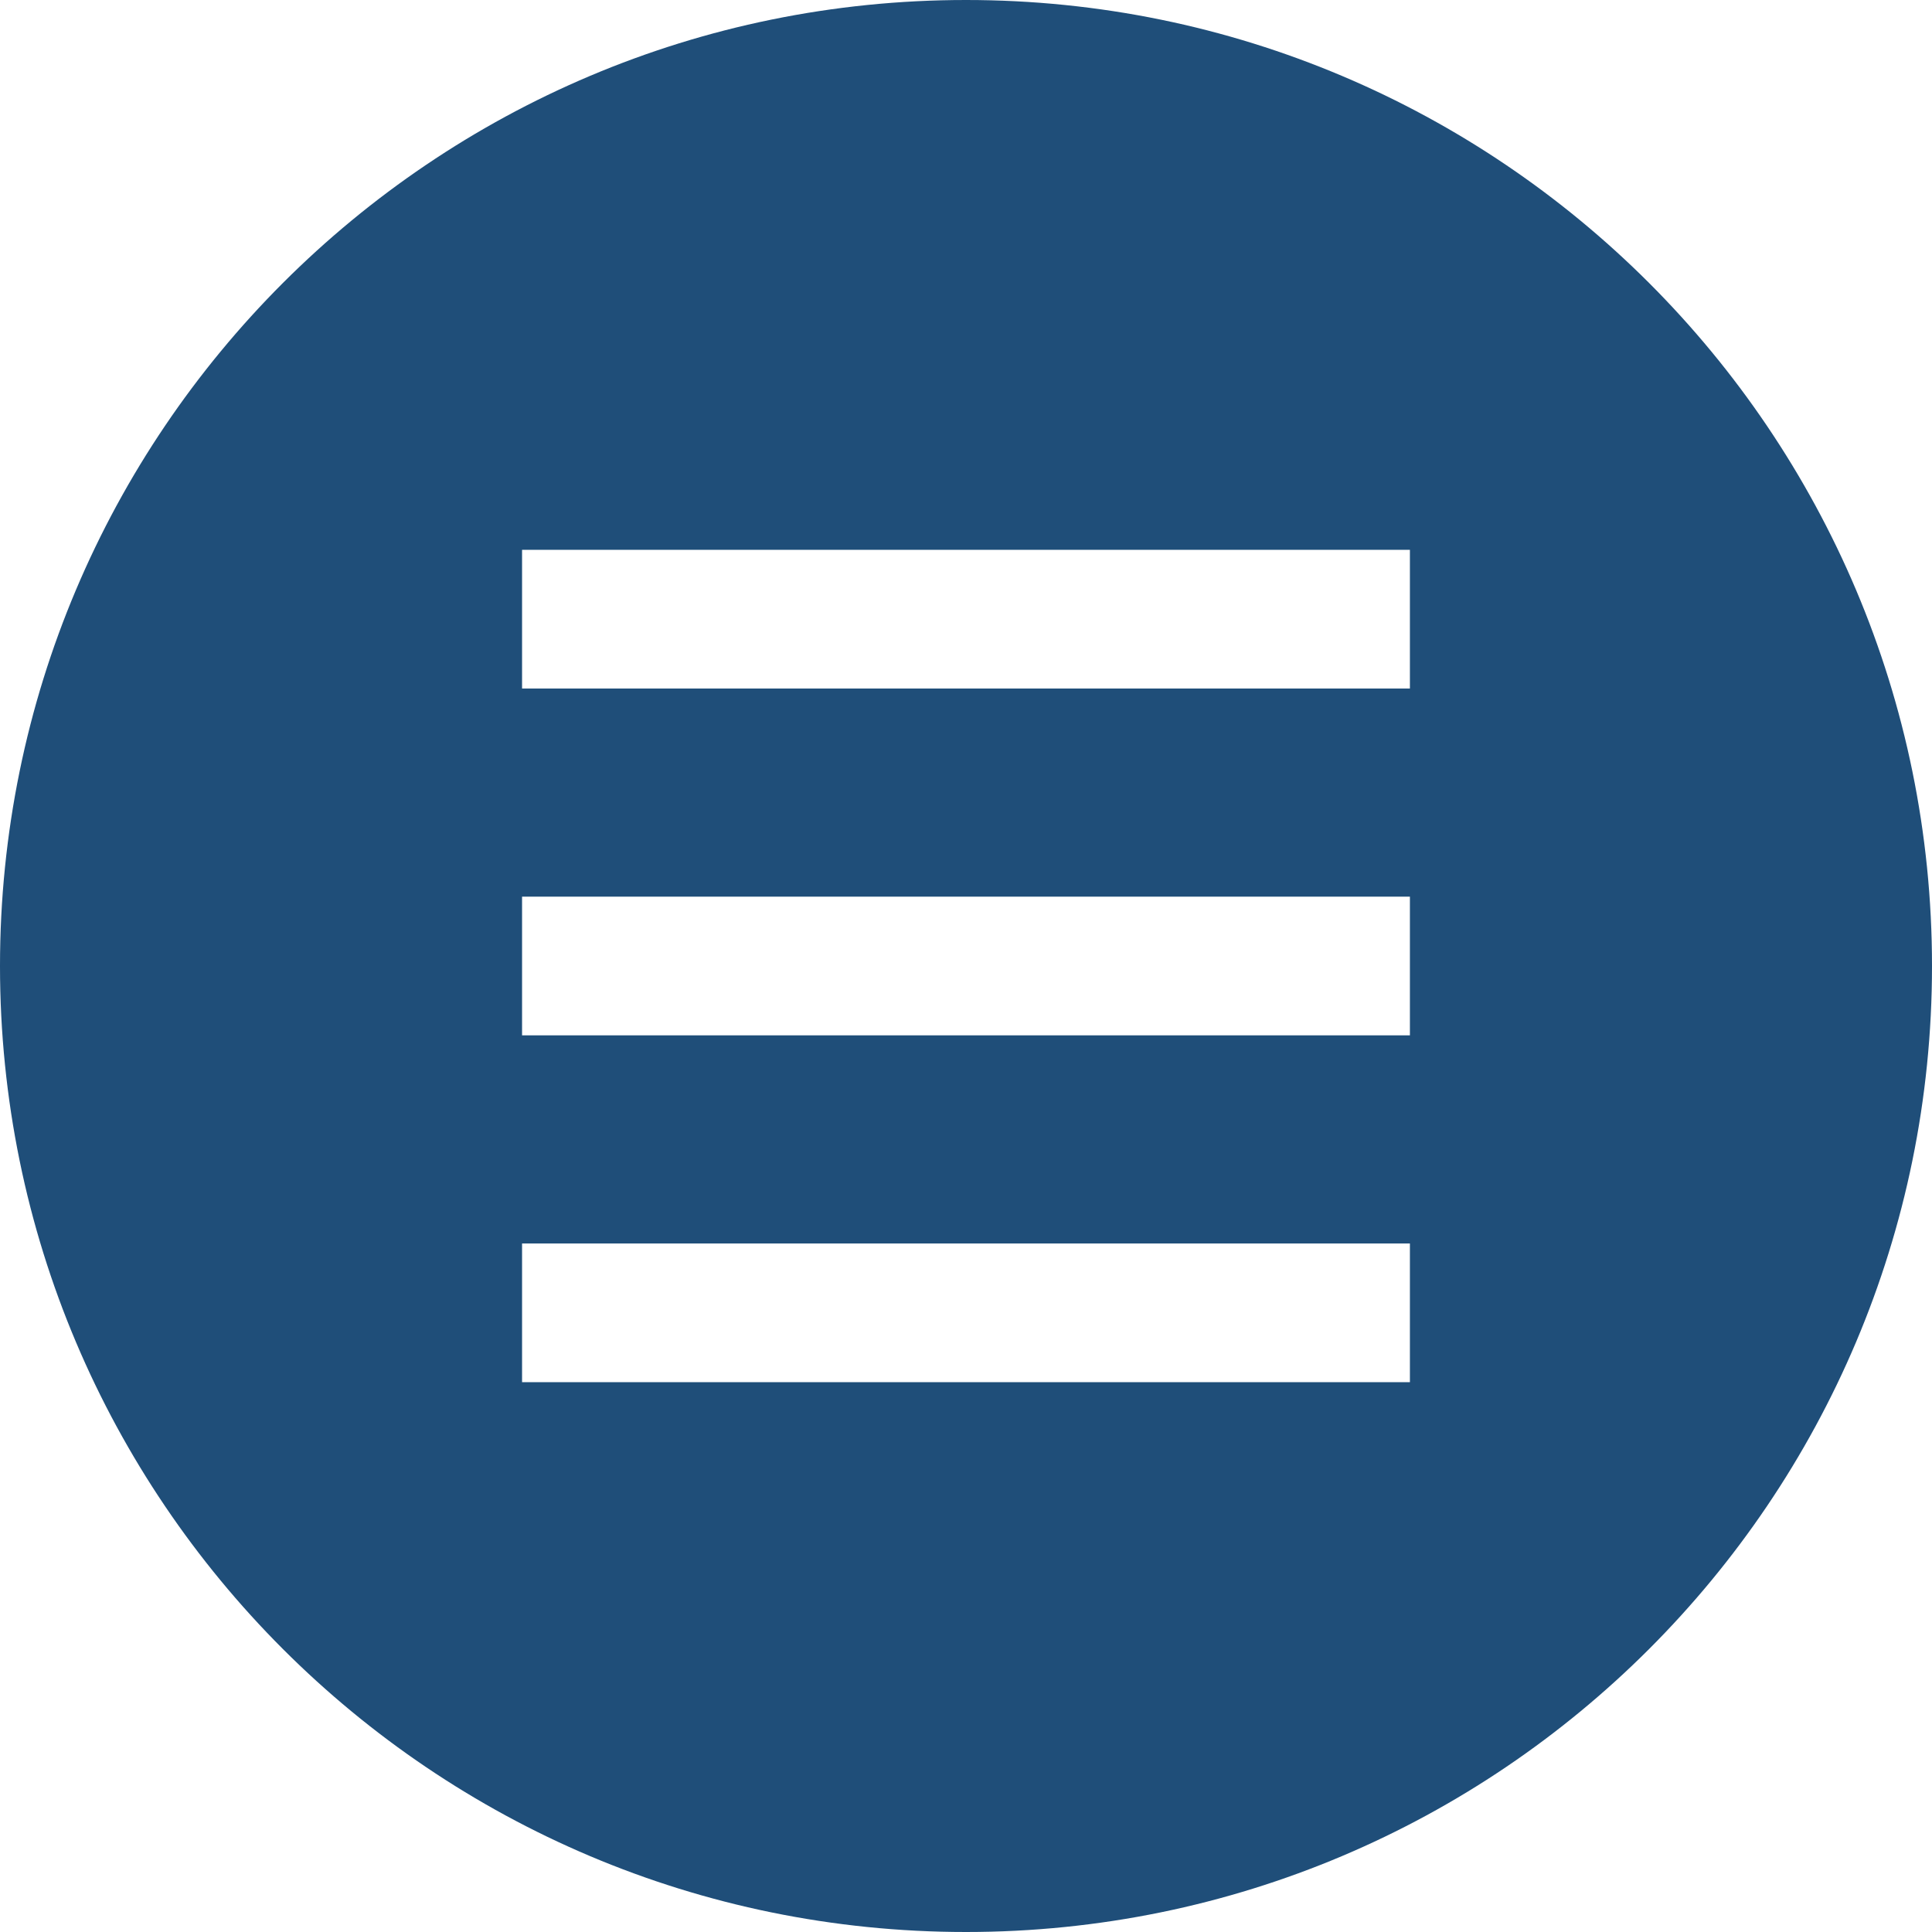
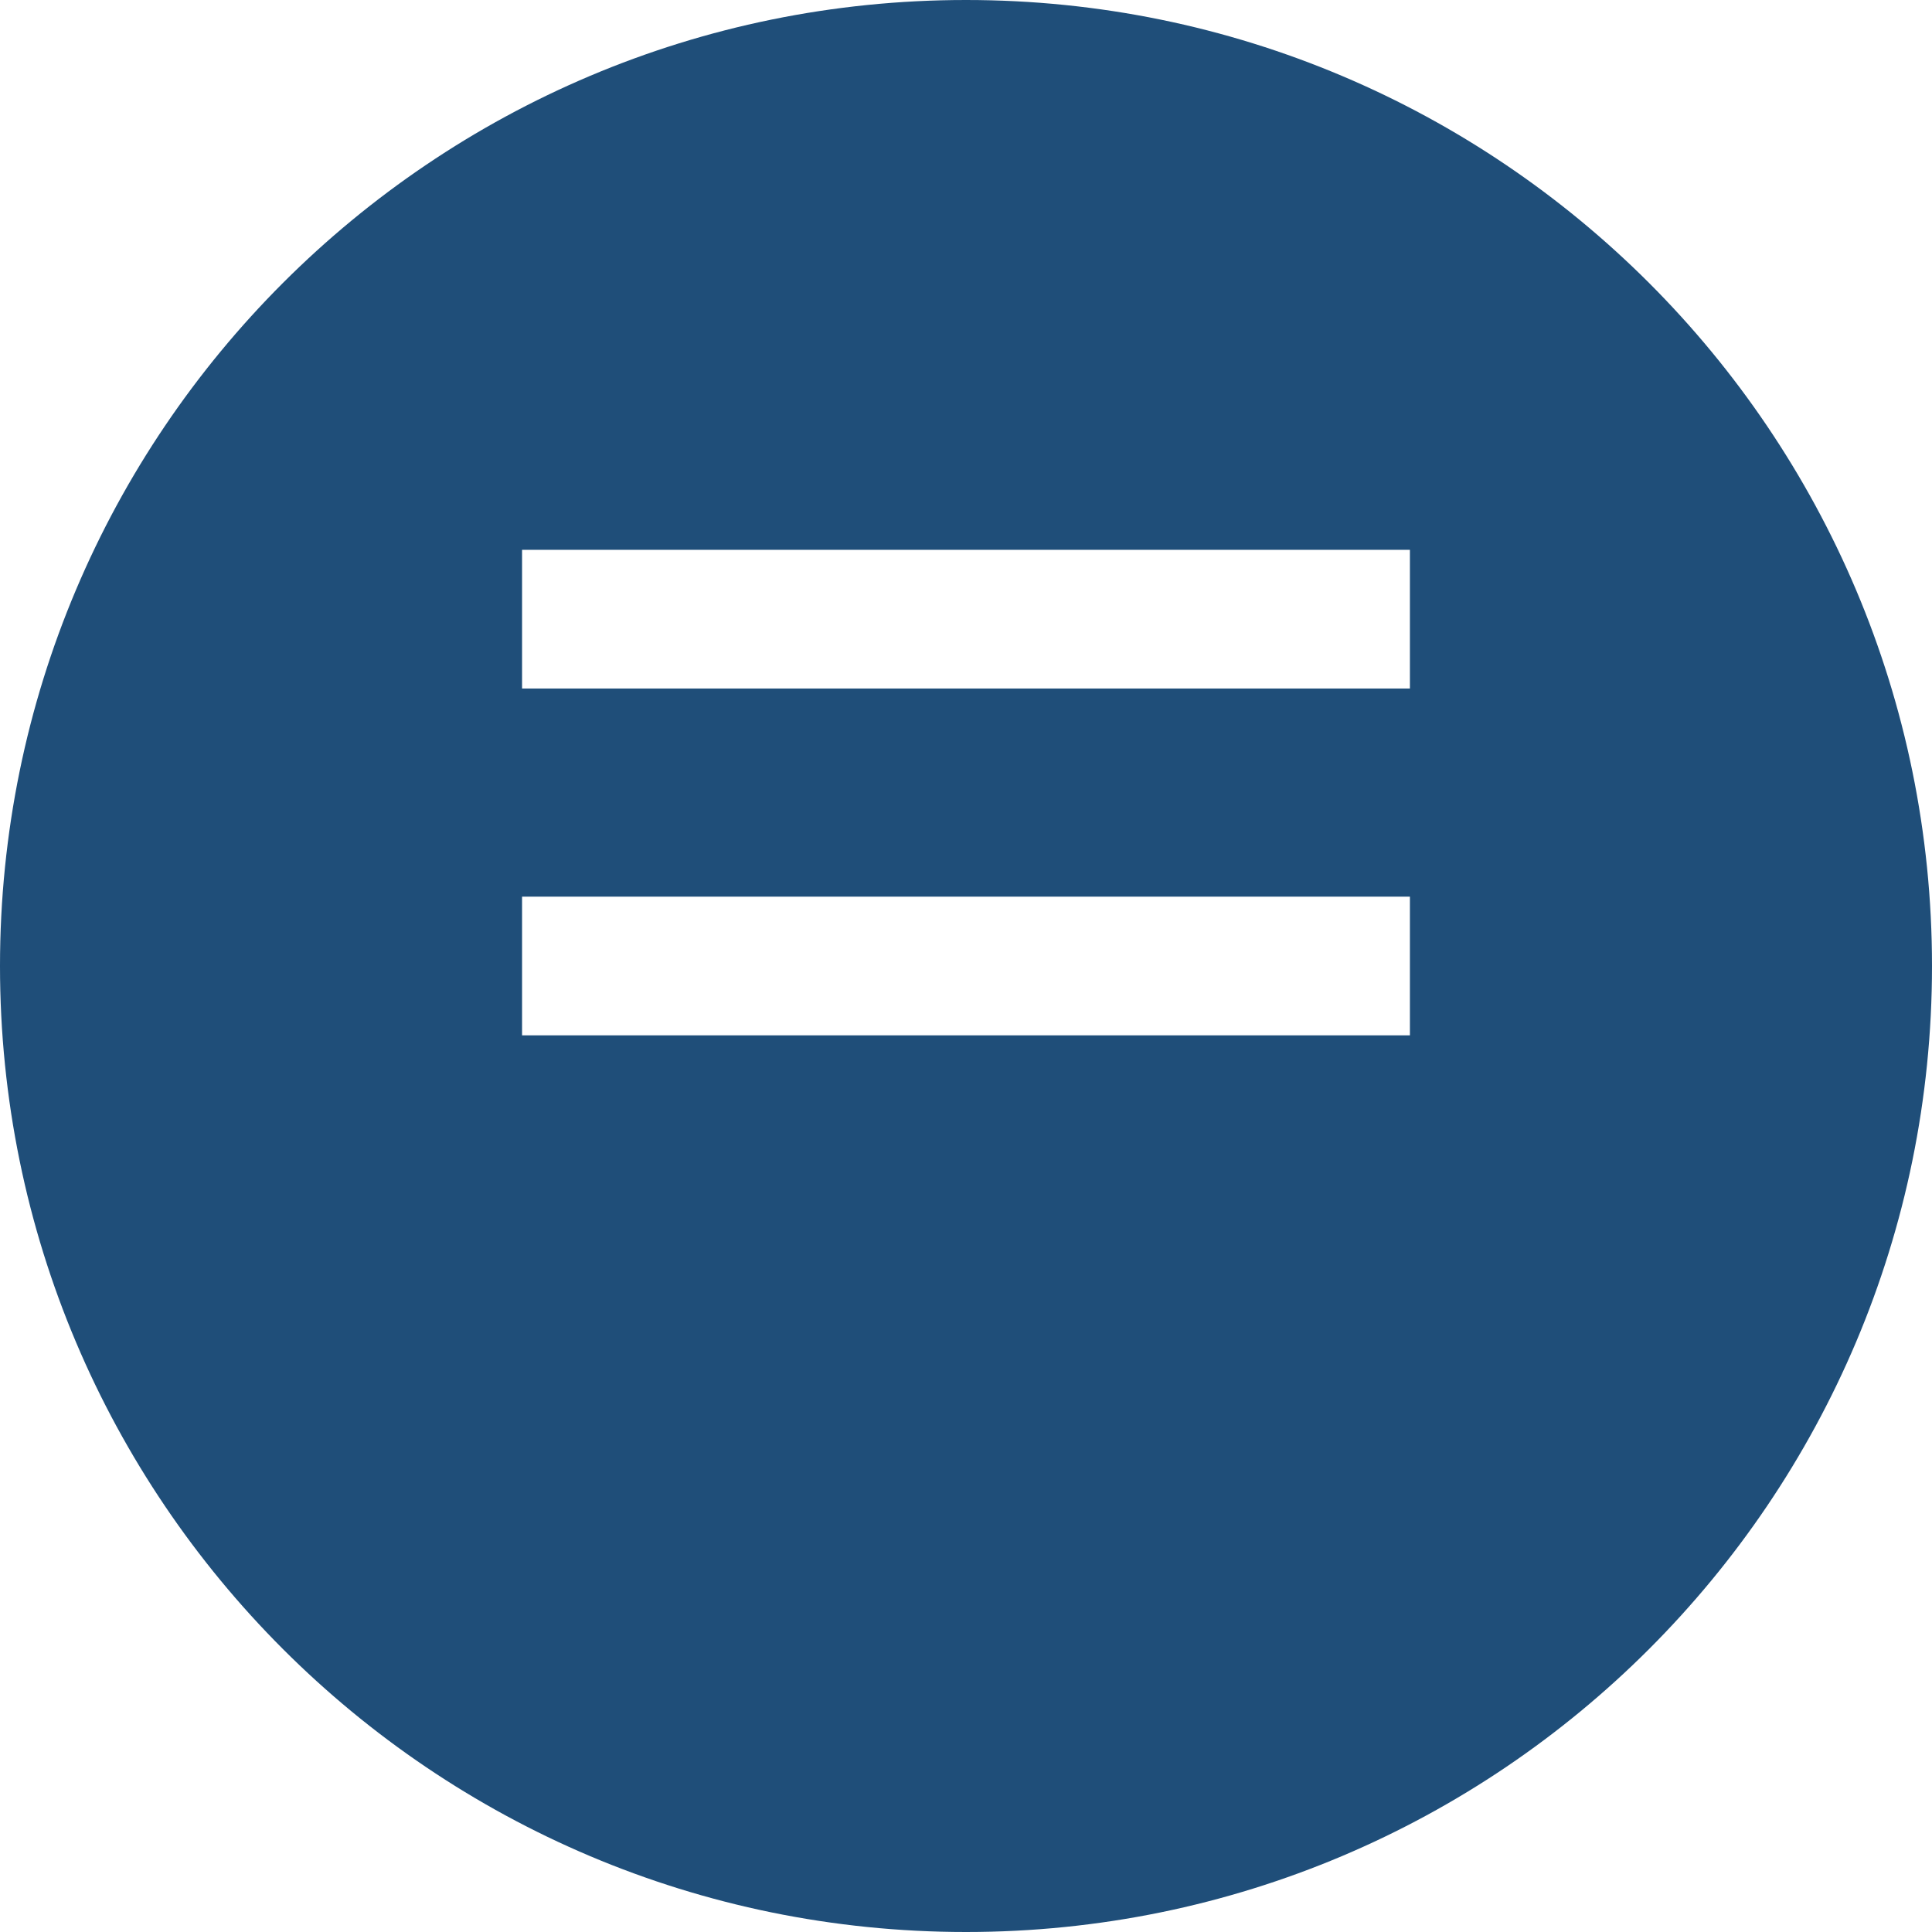
<svg xmlns="http://www.w3.org/2000/svg" version="1.1" id="_x32_" x="0px" y="0px" viewBox="0 0 512 512" style="width: 256px; height: 256px; opacity: 1;" xml:space="preserve">
  <style type="text/css">
	.st0{fill:#4B4B4B;}
	</style>
  <g>
-     <path class="st0" d="M256,0C114.618,0,0,114.618,0,256c0,141.383,114.618,256,256,256c141.383,0,256-114.617,256-256   C512,114.618,397.383,0,256,0z M373.641,366.297H138.352v-36.766h235.289V366.297z M373.641,274.383H138.352v-36.758h235.289   V274.383z M373.641,182.469H138.352v-36.758h235.289V182.469z" style="fill: #1F4E79;" />
+     <path class="st0" d="M256,0C114.618,0,0,114.618,0,256c0,141.383,114.618,256,256,256c141.383,0,256-114.617,256-256   C512,114.618,397.383,0,256,0z M373.641,366.297H138.352h235.289V366.297z M373.641,274.383H138.352v-36.758h235.289   V274.383z M373.641,182.469H138.352v-36.758h235.289V182.469z" style="fill: #1F4E79;" />
  </g>
</svg>